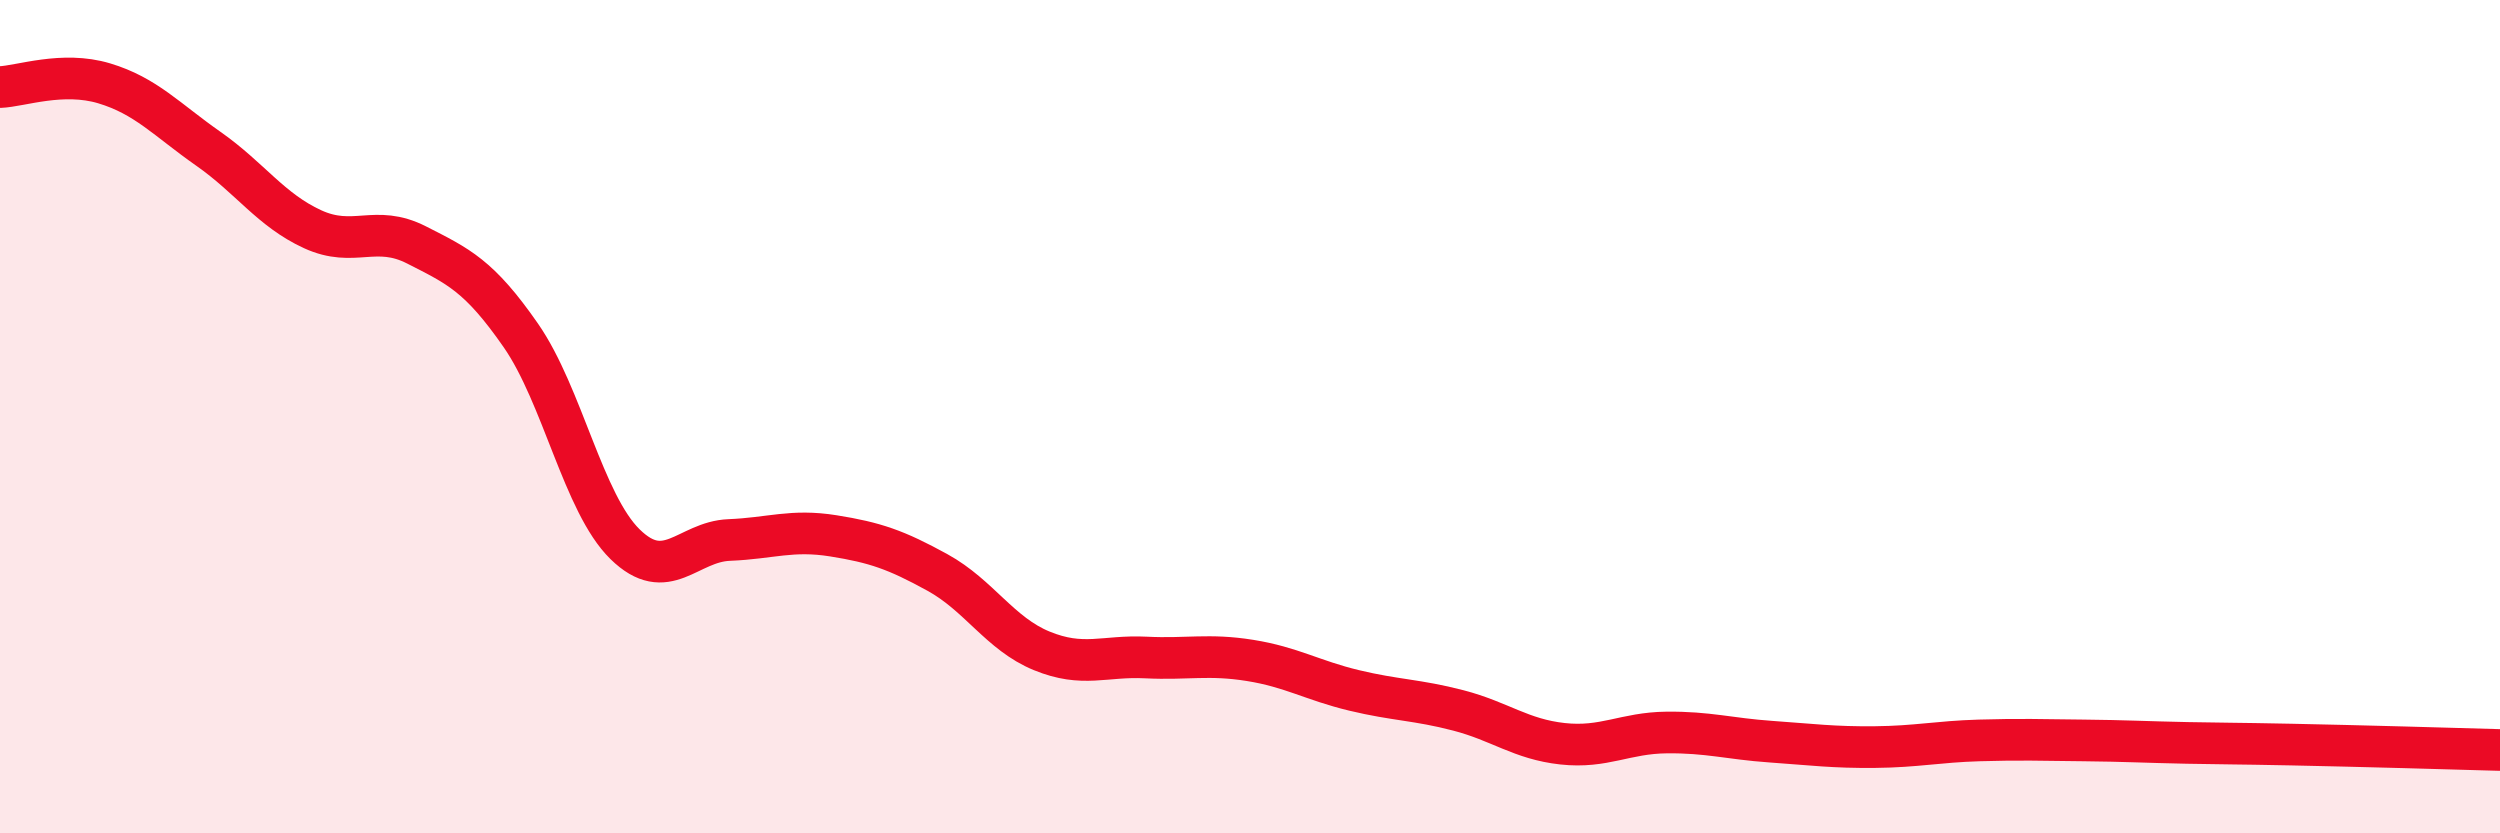
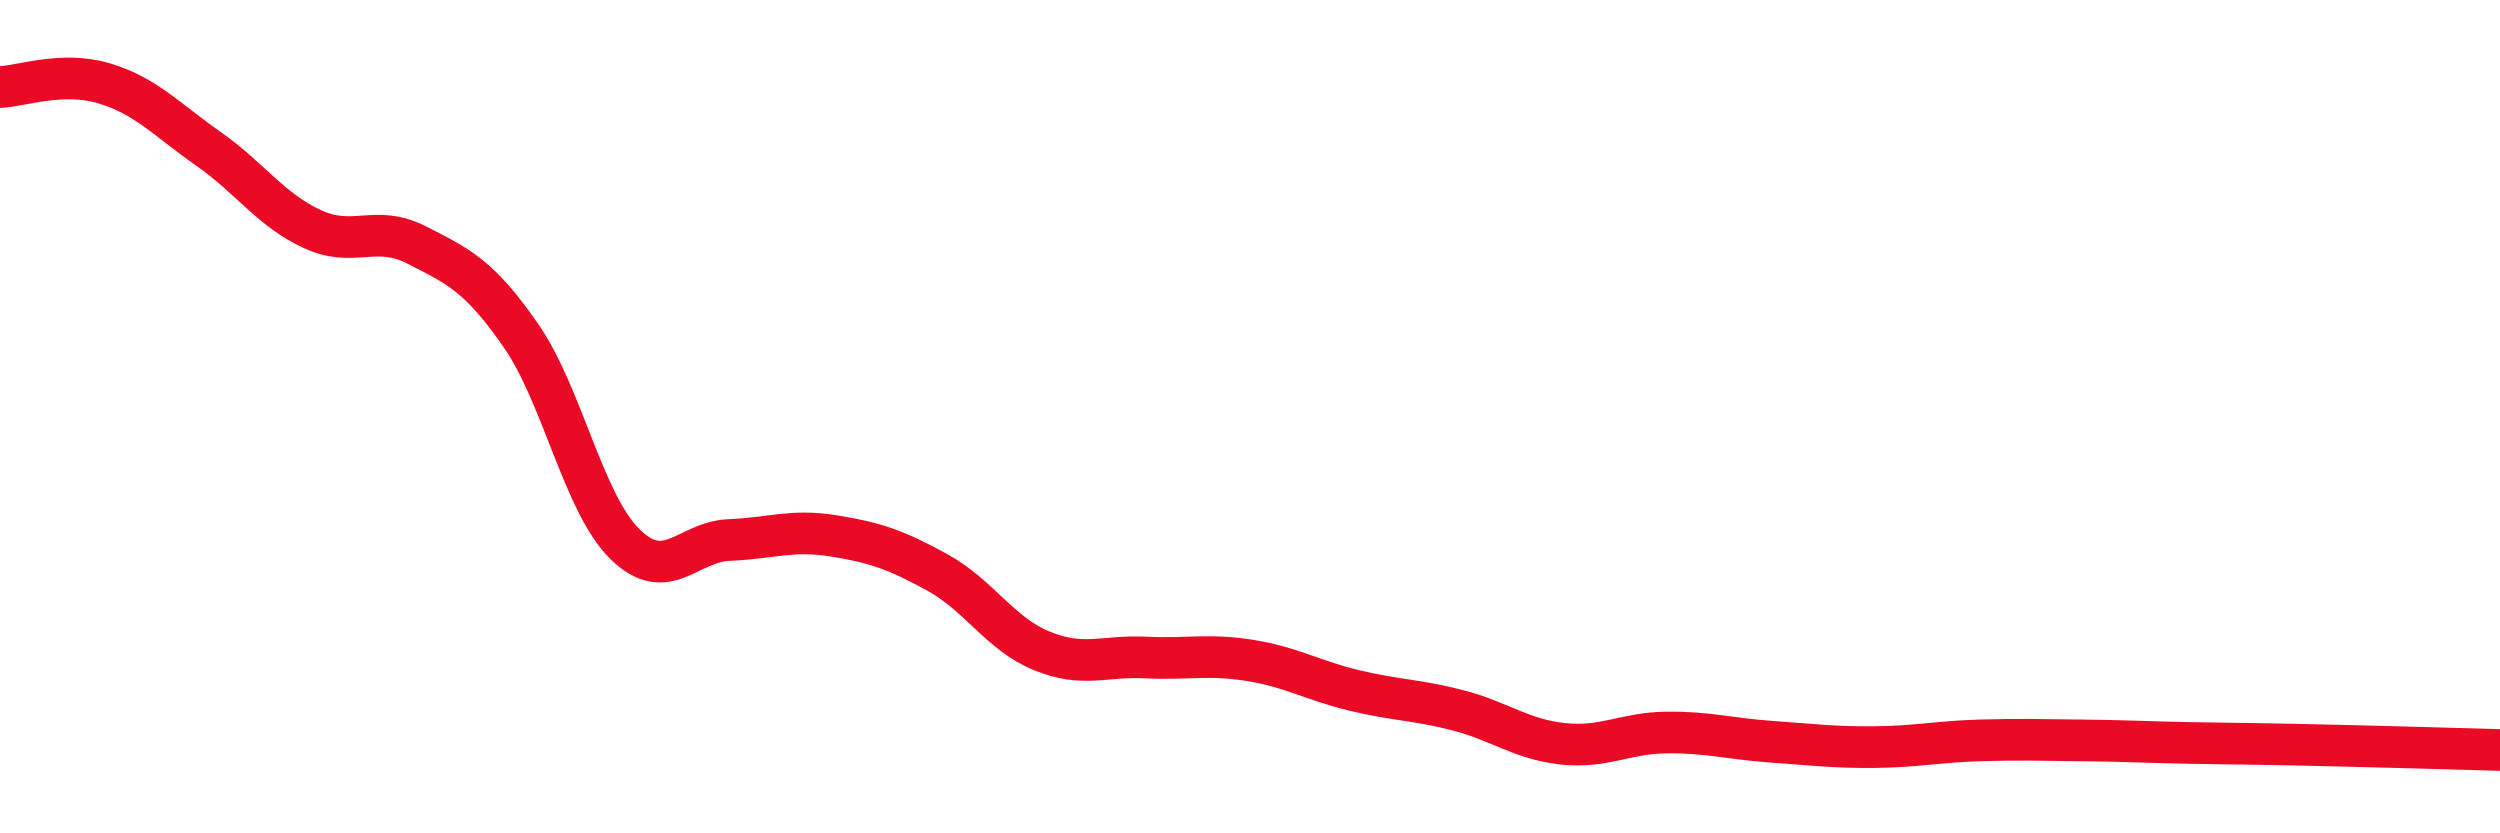
<svg xmlns="http://www.w3.org/2000/svg" width="60" height="20" viewBox="0 0 60 20">
-   <path d="M 0,2.09 C 0.5,2.07 1.5,1.7 2.5,2 C 3.5,2.3 4,2.87 5,3.57 C 6,4.27 6.5,5.04 7.5,5.5 C 8.5,5.96 9,5.37 10,5.88 C 11,6.39 11.5,6.61 12.5,8.05 C 13.5,9.49 14,12.08 15,13.06 C 16,14.04 16.5,13 17.5,12.96 C 18.5,12.92 19,12.7 20,12.86 C 21,13.02 21.5,13.19 22.5,13.74 C 23.5,14.29 24,15.21 25,15.62 C 26,16.03 26.5,15.73 27.5,15.78 C 28.5,15.83 29,15.69 30,15.85 C 31,16.01 31.5,16.33 32.5,16.57 C 33.5,16.81 34,16.79 35,17.05 C 36,17.31 36.5,17.74 37.5,17.85 C 38.5,17.96 39,17.59 40,17.58 C 41,17.57 41.5,17.73 42.5,17.8 C 43.5,17.87 44,17.94 45,17.93 C 46,17.92 46.5,17.8 47.5,17.77 C 48.5,17.74 49,17.76 50,17.77 C 51,17.78 51.5,17.81 52.5,17.83 C 53.5,17.85 53.5,17.84 55,17.87 C 56.5,17.9 59,17.97 60,18L60 20L0 20Z" fill="#EB0A25" opacity="0.1" stroke-linecap="round" stroke-linejoin="round" />
  <path d="M 0,2.09 C 0.5,2.07 1.5,1.7 2.5,2 C 3.5,2.3 4,2.87 5,3.57 C 6,4.27 6.5,5.04 7.5,5.5 C 8.5,5.96 9,5.37 10,5.88 C 11,6.39 11.5,6.61 12.5,8.05 C 13.5,9.49 14,12.08 15,13.06 C 16,14.04 16.5,13 17.5,12.96 C 18.5,12.92 19,12.7 20,12.86 C 21,13.02 21.5,13.19 22.5,13.74 C 23.5,14.29 24,15.21 25,15.62 C 26,16.03 26.5,15.73 27.5,15.78 C 28.5,15.83 29,15.69 30,15.85 C 31,16.01 31.5,16.33 32.5,16.57 C 33.5,16.81 34,16.79 35,17.05 C 36,17.31 36.5,17.74 37.5,17.85 C 38.5,17.96 39,17.59 40,17.58 C 41,17.57 41.5,17.73 42.5,17.8 C 43.5,17.87 44,17.94 45,17.93 C 46,17.92 46.5,17.8 47.5,17.77 C 48.5,17.74 49,17.76 50,17.77 C 51,17.78 51.5,17.81 52.5,17.83 C 53.5,17.85 53.5,17.84 55,17.87 C 56.5,17.9 59,17.97 60,18" stroke="#EB0A25" stroke-width="1" fill="none" stroke-linecap="round" stroke-linejoin="round" />
</svg>